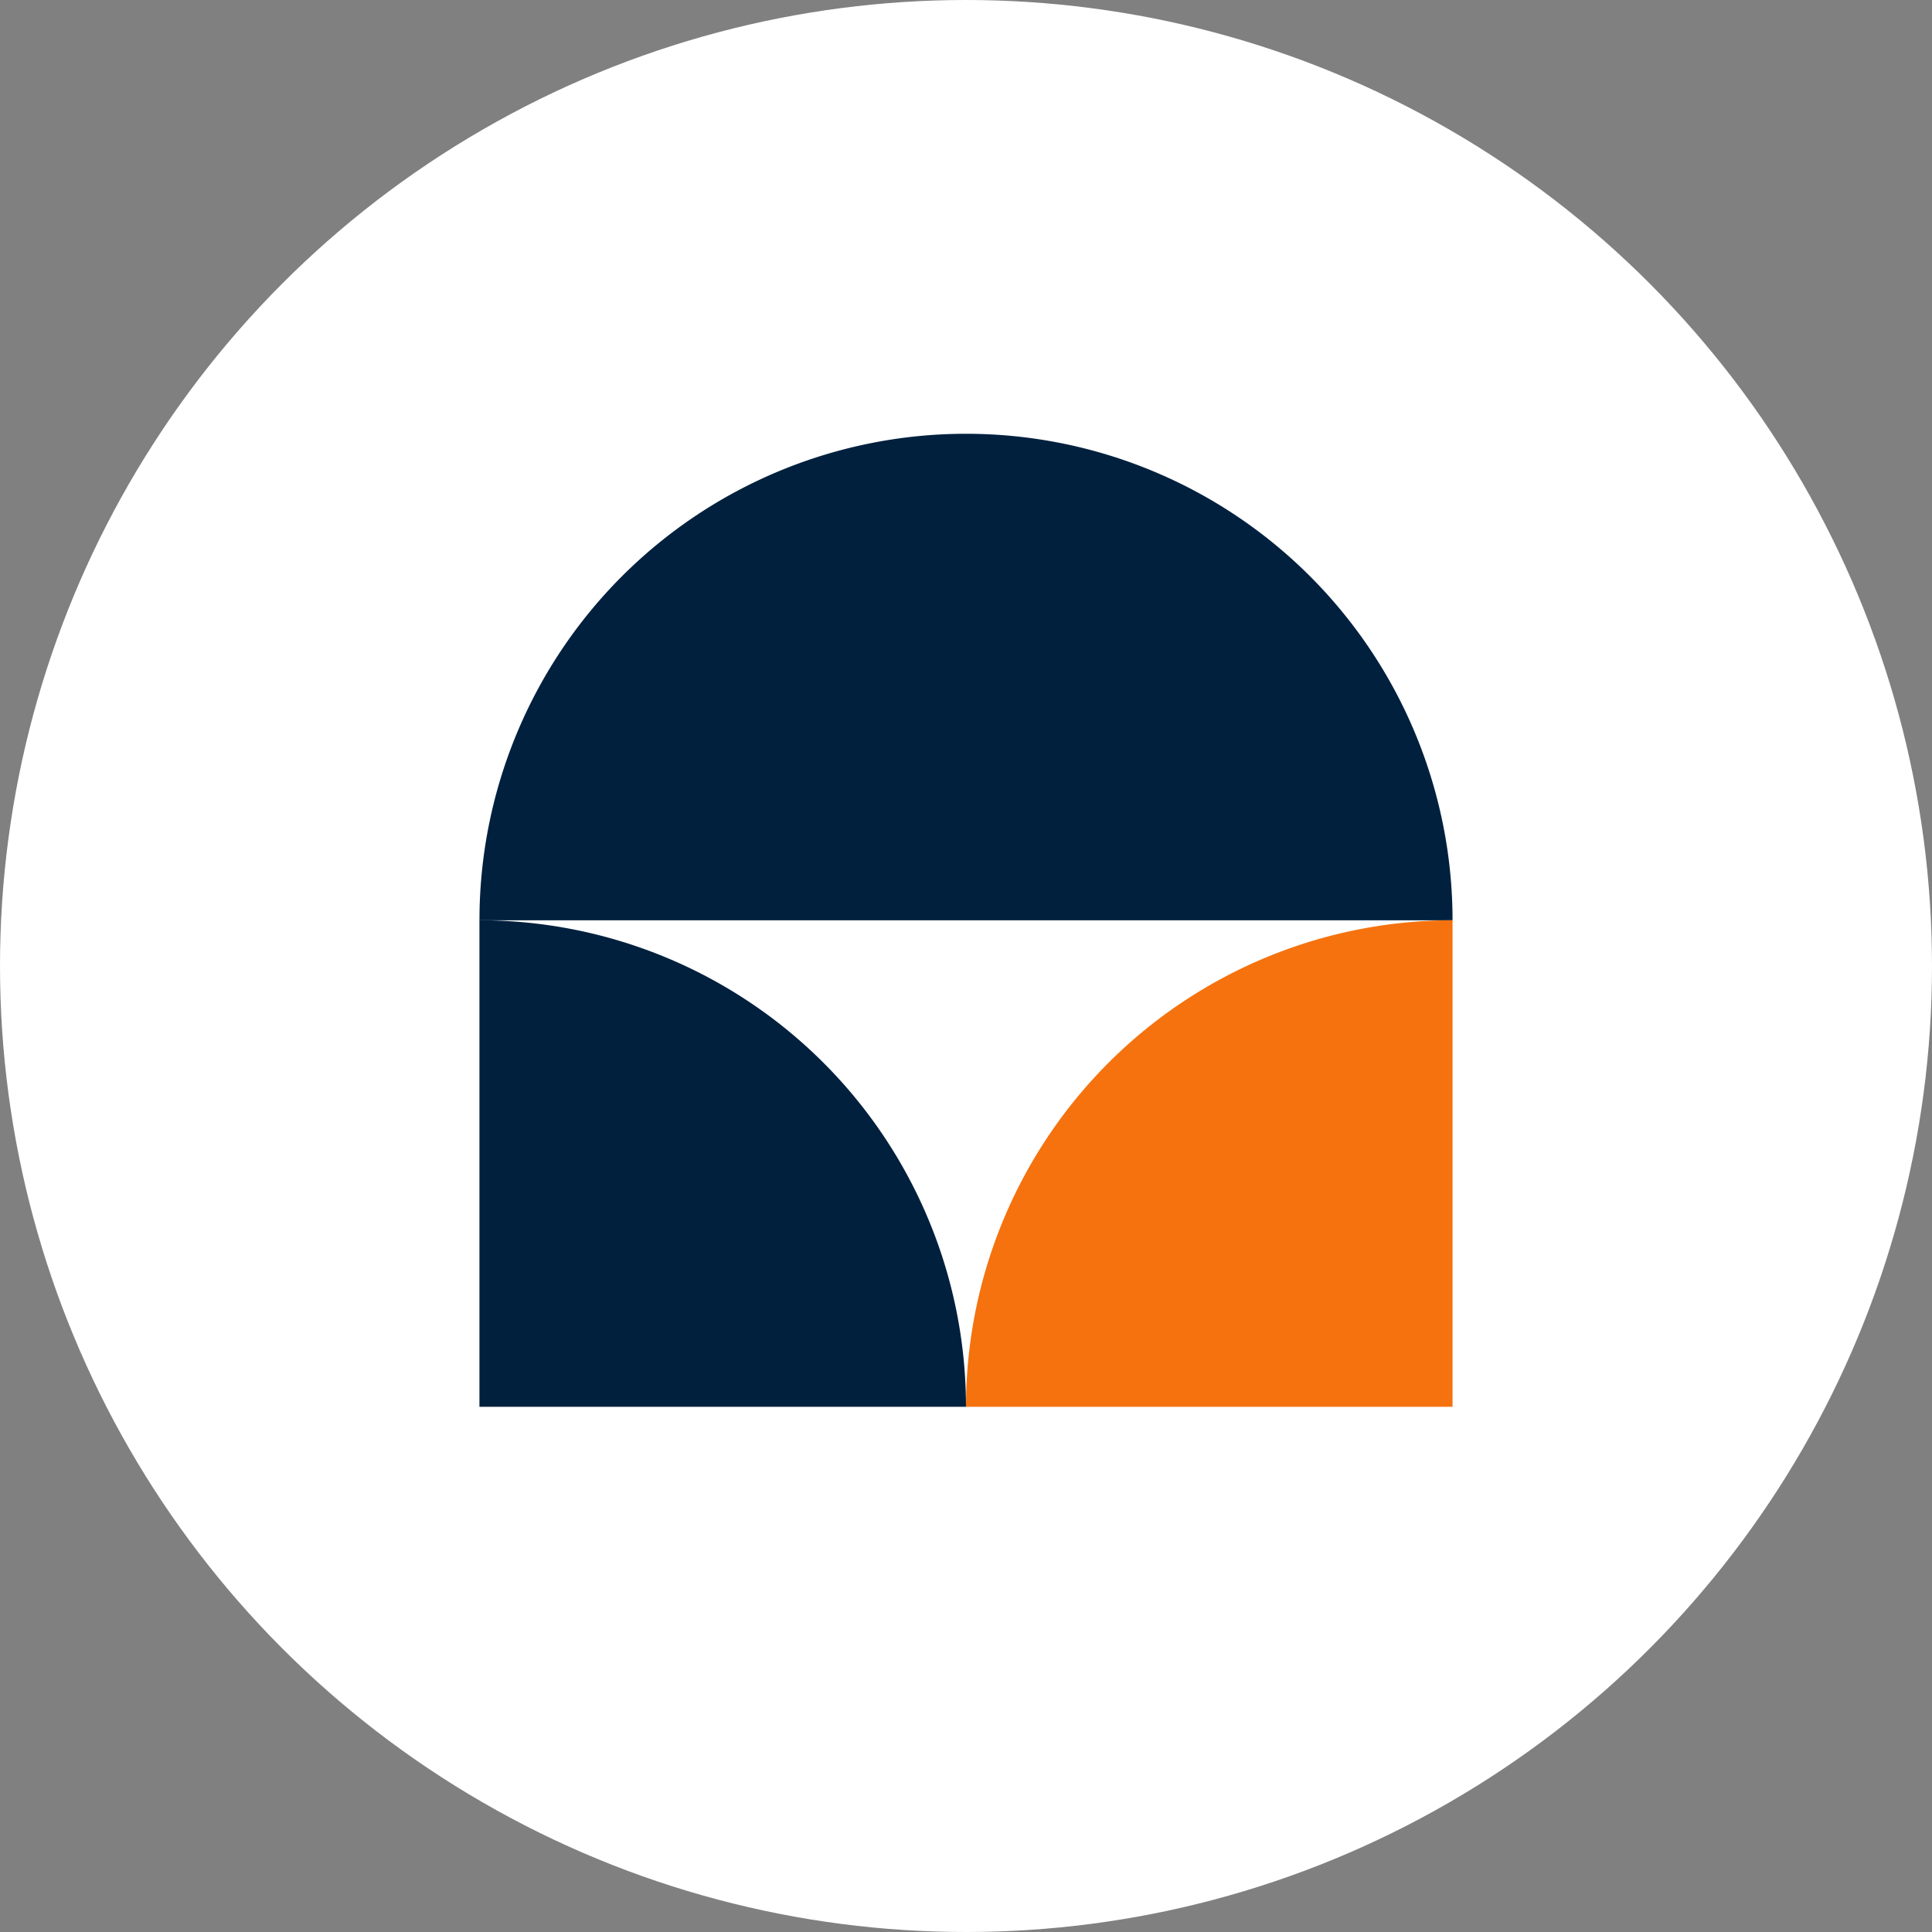
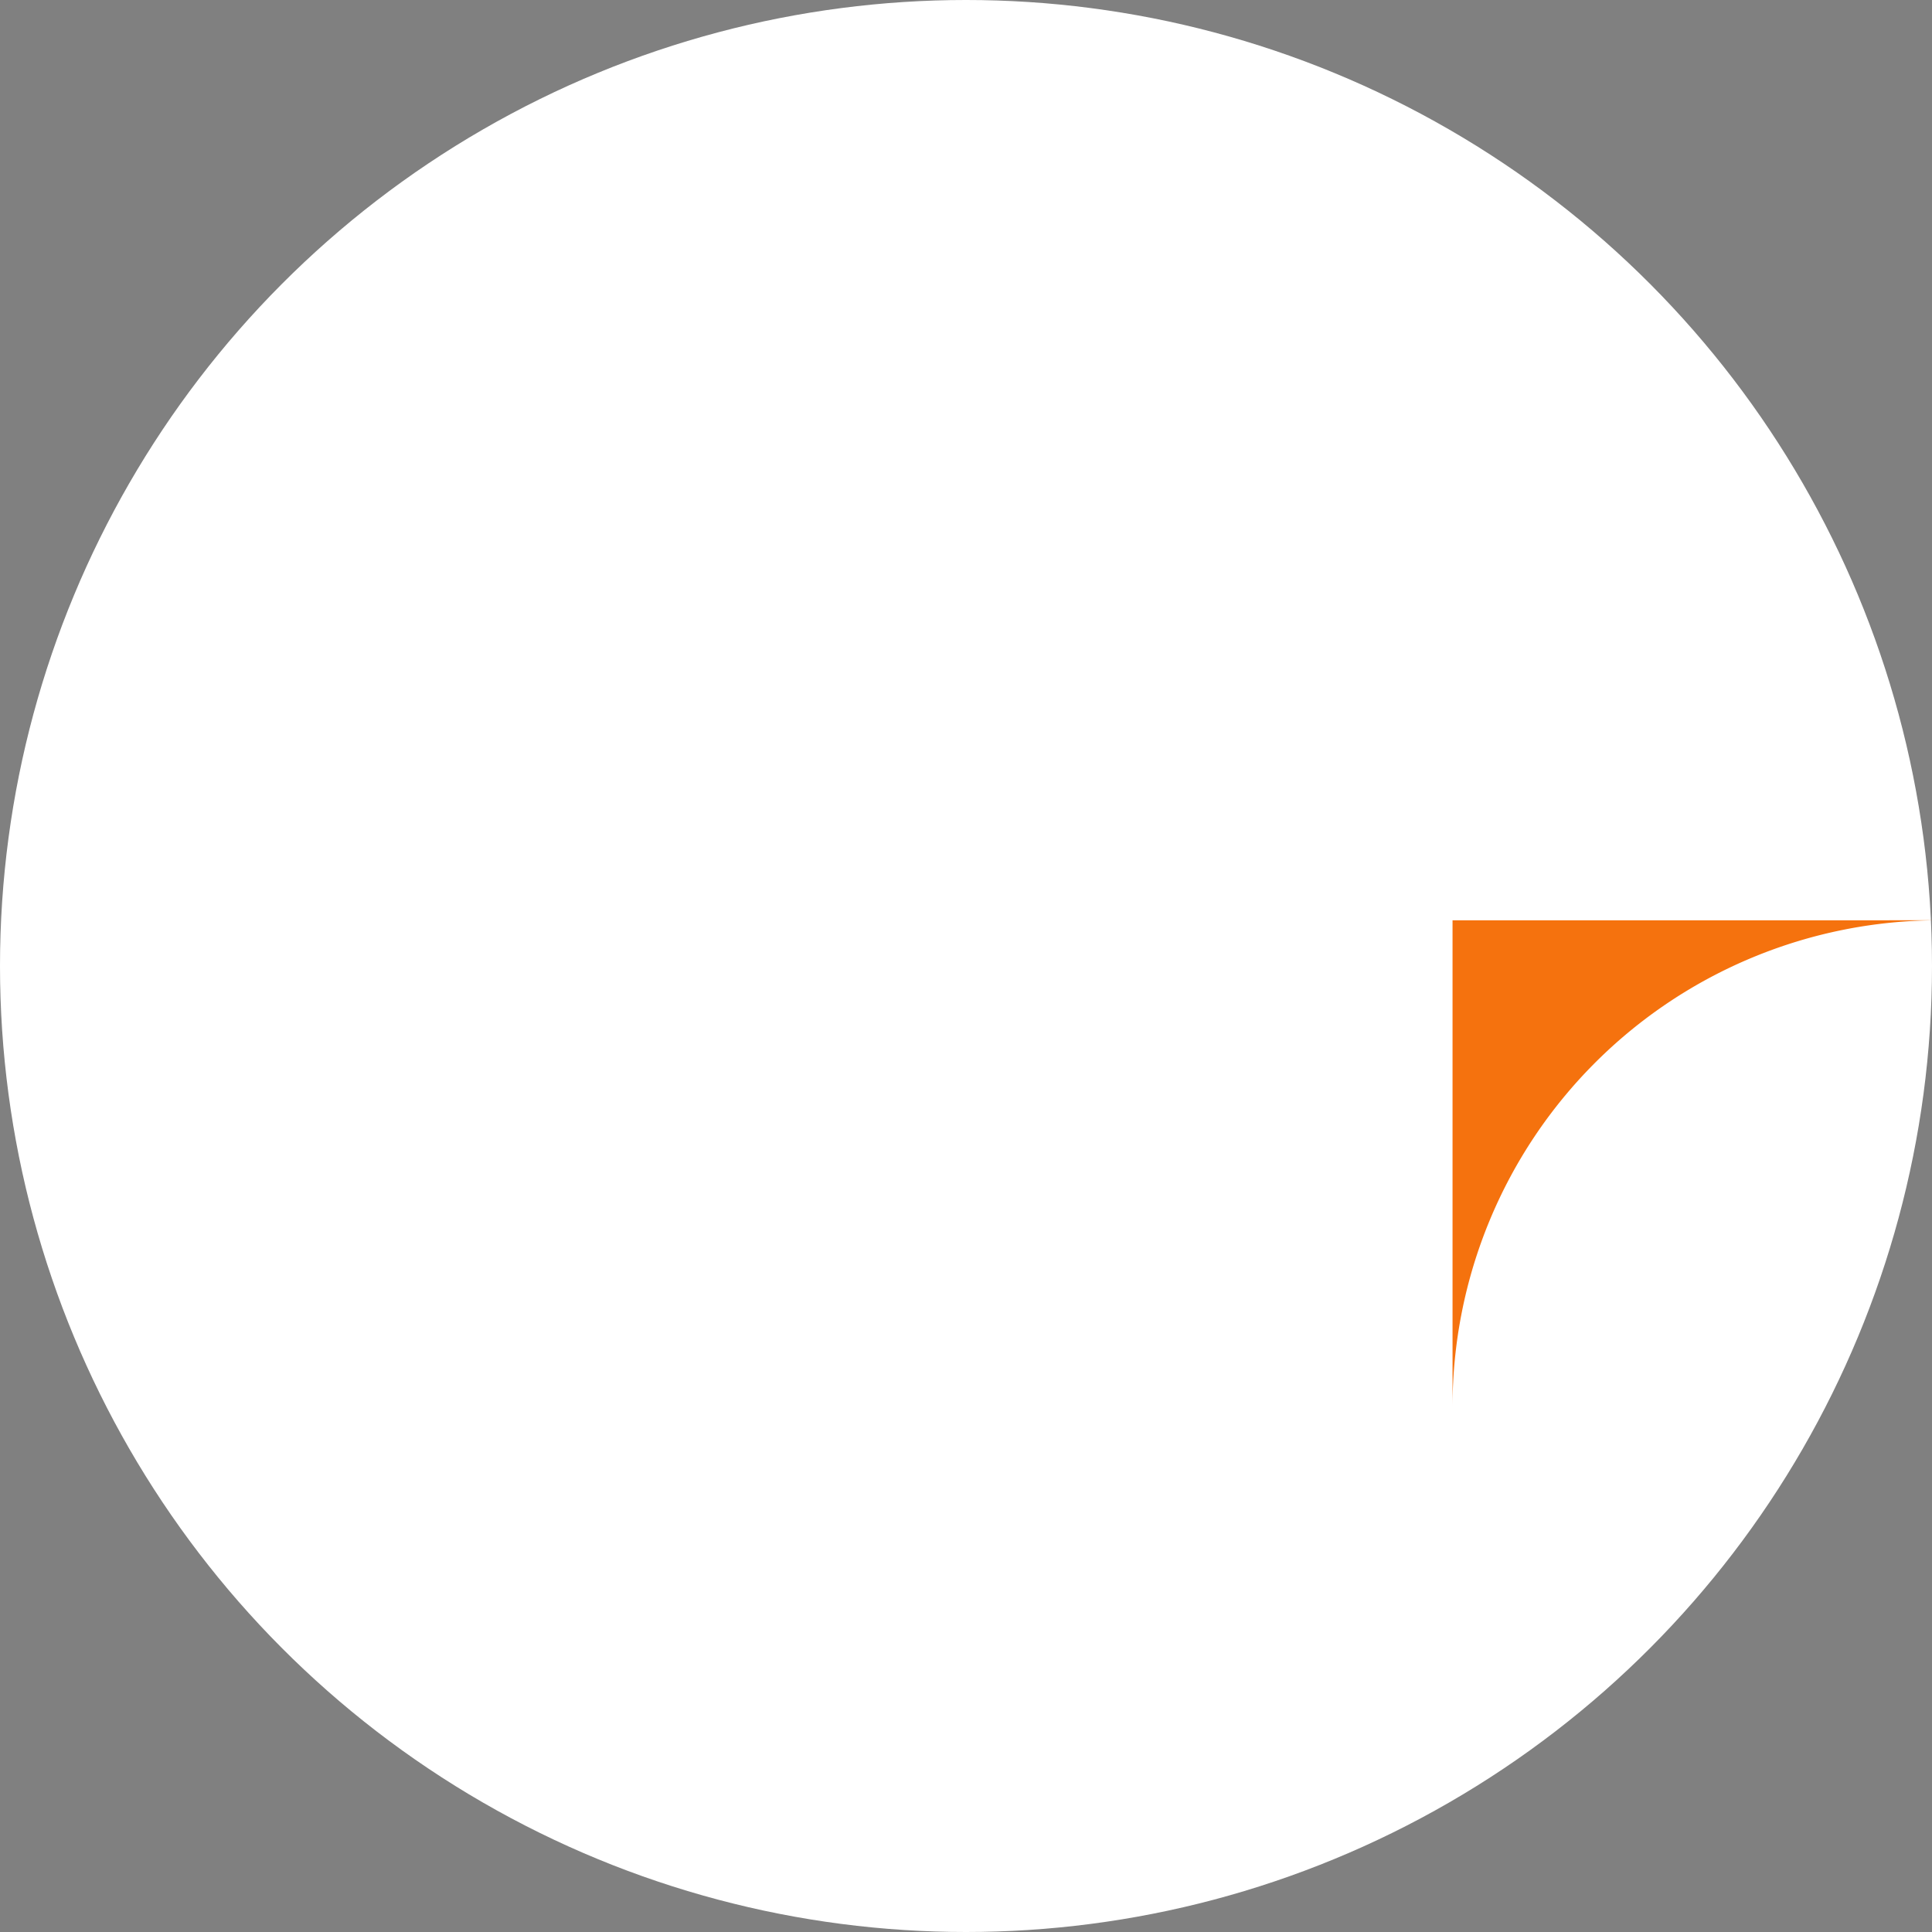
<svg xmlns="http://www.w3.org/2000/svg" width="148" height="148" viewBox="0 0 148 148">
  <rect x="0" y="0" width="148" height="148" fill="#808080" stroke="none" />
  <g id="Group_1443" data-name="Group 1443" transform="translate(-1164 -2457)">
    <circle id="Ellipse_2" data-name="Ellipse 2" cx="74" cy="74" r="74" transform="translate(1164 2457)" fill="#fff" />
    <g id="Group_1427" data-name="Group 1427">
-       <path id="Path_3638" data-name="Path 3638" d="M1296.672,179.917a37.271,37.271,0,0,0-37.271,37.271h74.542a37.271,37.271,0,0,0-37.271-37.271" transform="translate(-58.672 2310.312)" fill="#00203e" />
-       <path id="Path_3651" data-name="Path 3651" d="M1259.4,359.832V397.1h37.271a37.271,37.271,0,0,0-37.271-37.271" transform="translate(-58.673 2167.668)" fill="#00203e" />
-       <path id="Path_3652" data-name="Path 3652" d="M1476.588,359.832V397.1h-37.271a37.271,37.271,0,0,1,37.271-37.271" transform="translate(-201.317 2167.668)" fill="#f5720e" />
+       <path id="Path_3652" data-name="Path 3652" d="M1476.588,359.832V397.1a37.271,37.271,0,0,1,37.271-37.271" transform="translate(-201.317 2167.668)" fill="#f5720e" />
    </g>
  </g>
</svg>